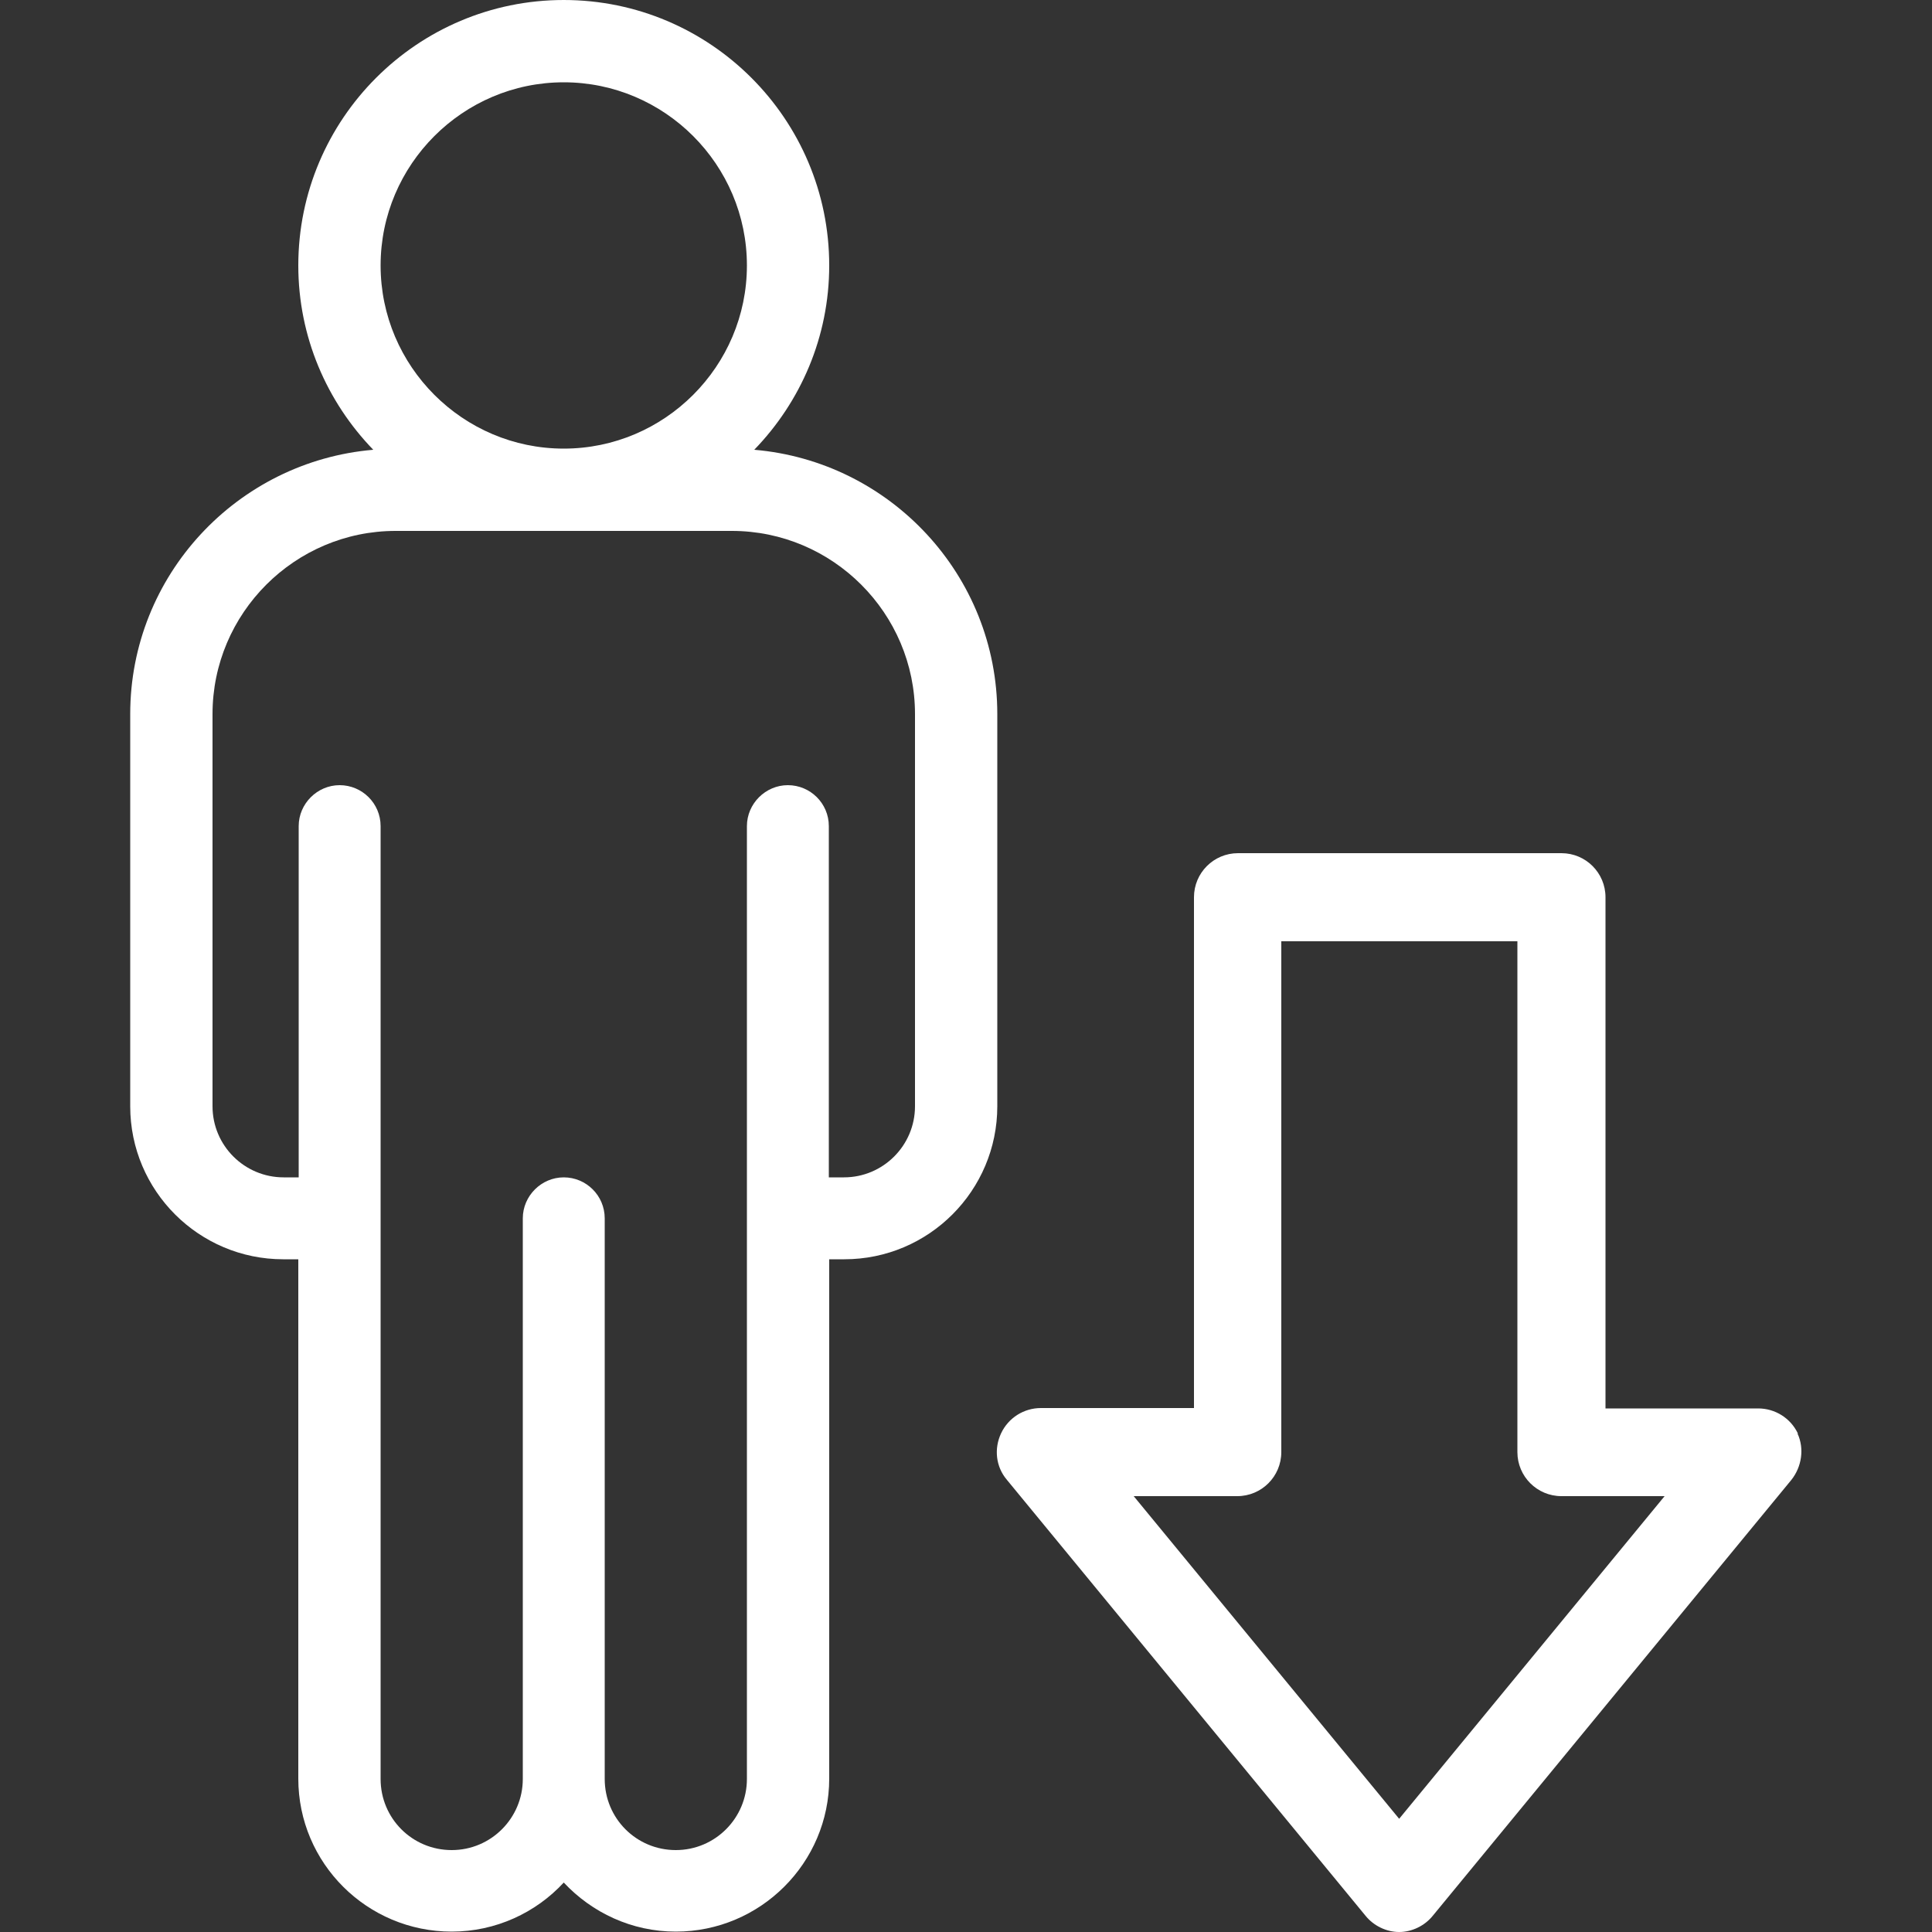
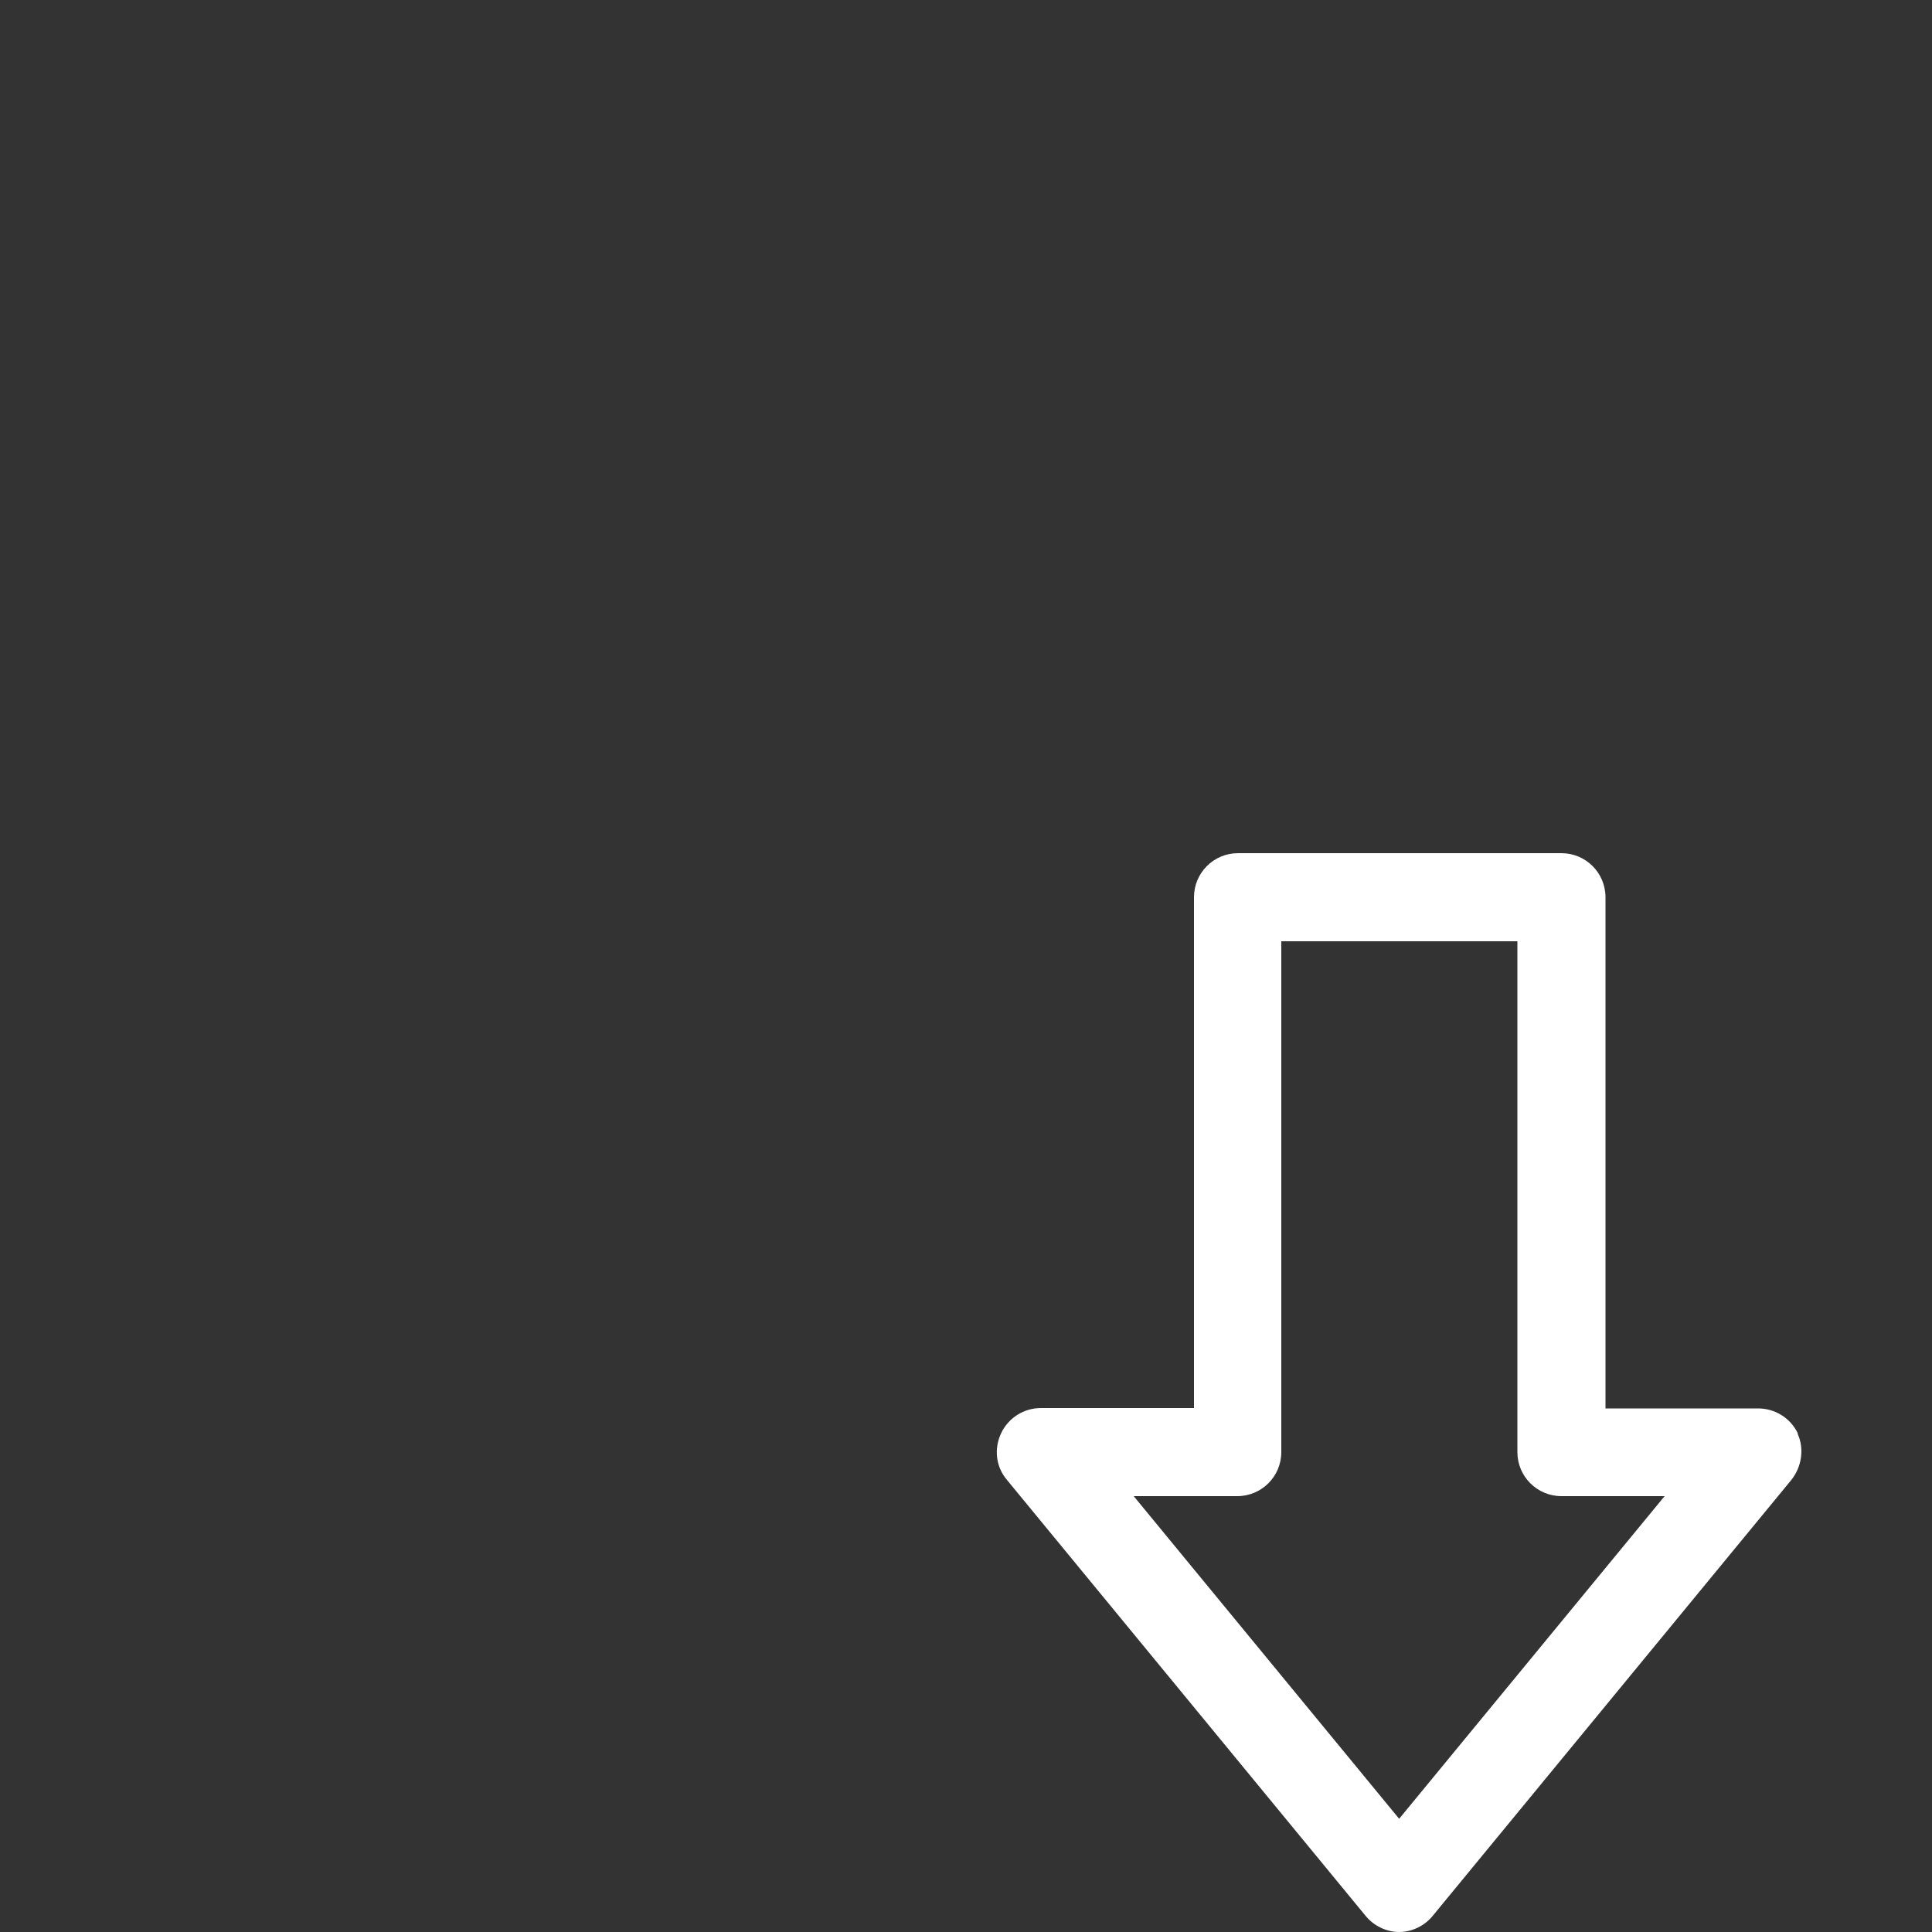
<svg xmlns="http://www.w3.org/2000/svg" id="b" data-name="Layer 2" viewBox="0 0 50 50">
  <rect x="0" y="0" width="50" height="50" fill="#333333" stroke="none" />
  <defs>
    <style> .d { fill: none; } .e { fill: #fff; } </style>
  </defs>
  <g id="c" data-name="Layer 1">
    <g>
      <g>
-         <path class="e" d="M19.52,11.64c1.2-1.24,1.94-2.92,1.94-4.77,0-3.79-3.08-6.87-6.87-6.87s-6.87,3.08-6.87,6.87c0,1.85.74,3.53,1.94,4.77-3.52.3-6.29,3.25-6.29,6.84v10.15c0,2.19,1.78,3.96,3.96,3.96h.39v13.44c0,2.19,1.78,3.96,3.97,3.96,1.14,0,2.18-.49,2.9-1.27.73.78,1.76,1.27,2.9,1.27,2.19,0,3.97-1.78,3.97-3.96v-13.44h.39c2.19,0,3.96-1.78,3.96-3.96v-10.15c0-3.59-2.77-6.54-6.29-6.84h0ZM14.59,2.13c2.61,0,4.74,2.13,4.74,4.74s-2.13,4.74-4.74,4.74-4.74-2.13-4.74-4.74,2.13-4.74,4.74-4.74ZM23.68,28.63c0,1.01-.82,1.84-1.84,1.84h-.39v-9.09c0-.59-.48-1.06-1.06-1.06s-1.06.48-1.06,1.06v24.66c0,1.01-.82,1.84-1.84,1.84s-1.84-.82-1.84-1.84v-14.51c0-.59-.48-1.06-1.06-1.06s-1.06.48-1.06,1.06v14.51c0,1.01-.82,1.84-1.84,1.84s-1.84-.82-1.84-1.84v-24.66c0-.59-.48-1.06-1.06-1.06s-1.06.48-1.06,1.06v9.09h-.39c-1.01,0-1.84-.82-1.84-1.84v-10.15c0-2.61,2.13-4.74,4.74-4.74h8.7c2.61,0,4.74,2.13,4.74,4.74v10.15h0Z" />
        <path class="e" d="M46.53,37.1c-.19-.4-.59-.65-1.03-.65h-3.95v-13.23c0-.63-.51-1.14-1.14-1.14h-8.37c-.63,0-1.14.51-1.14,1.14v13.22h-3.96c-.44,0-.84.25-1.03.65-.19.4-.14.87.15,1.21l9.28,11.28c.21.26.54.42.87.42s.66-.16.87-.42l9.28-11.28h0c.27-.34.34-.81.16-1.2ZM43.08,38.72l-6.87,8.35-6.87-8.35h2.68c.63,0,1.14-.51,1.14-1.14v-13.22h6.11v13.22c0,.63.51,1.14,1.14,1.14h2.68Z" />
      </g>
-       <rect class="d" width="50" height="50" />
    </g>
  </g>
</svg>